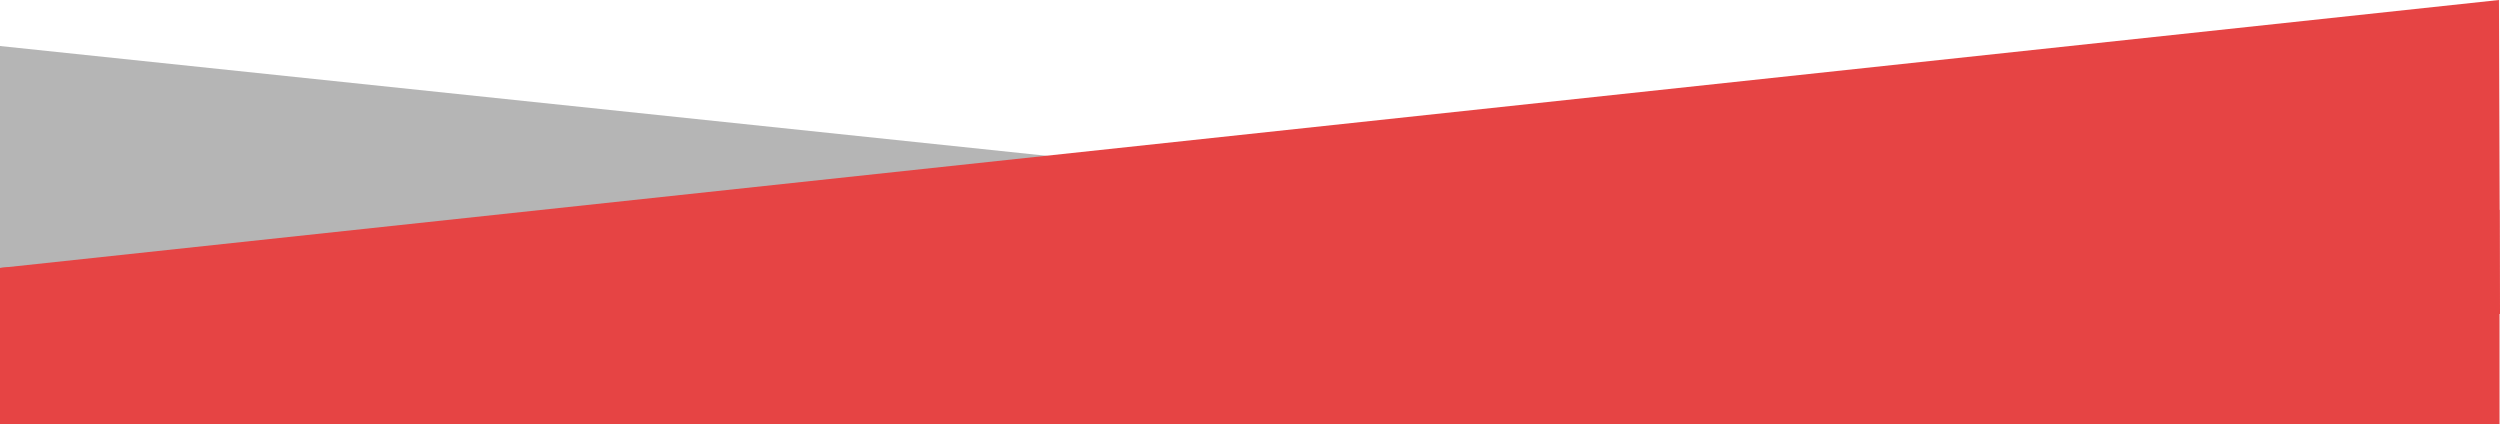
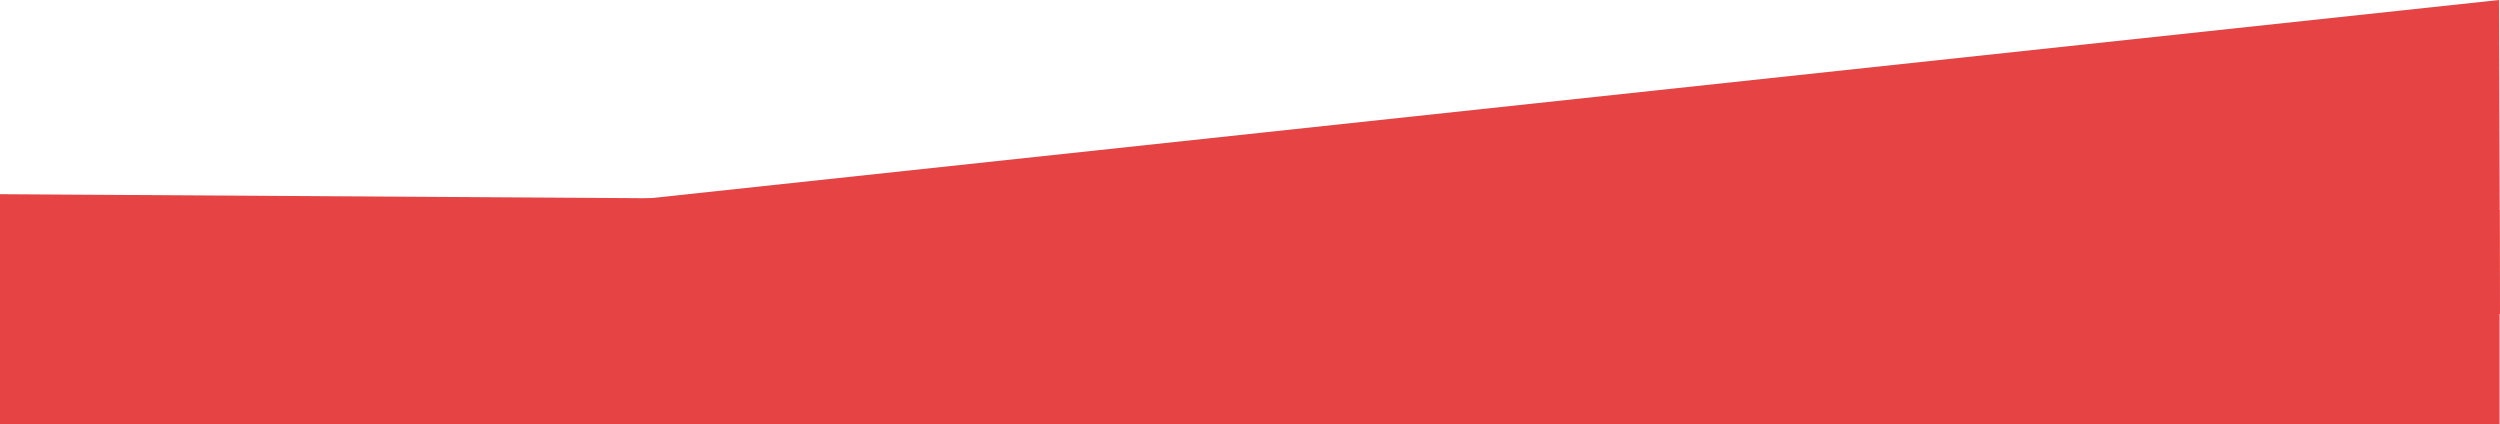
<svg xmlns="http://www.w3.org/2000/svg" viewBox="0 0 1440 244.35">
  <defs>
    <style>      .uuid-94505e39-dfea-4db4-ba0b-11c5b304dd9e {        fill: #b5b5b5;      }      .uuid-94505e39-dfea-4db4-ba0b-11c5b304dd9e, .uuid-8d93eb88-f822-469d-acfd-c45b0c2b73af {        stroke-width: 0px;      }      .uuid-8d93eb88-f822-469d-acfd-c45b0c2b73af {        fill: #e64444;      }    </style>
  </defs>
  <g id="uuid-12cd75a6-023e-4db3-8cec-dd7fc680de65" data-name="Ebene 3">
    <polygon class="uuid-8d93eb88-f822-469d-acfd-c45b0c2b73af" points="0 111.85 1439.73 120.9 1439.73 244.35 0 244.35 0 111.85" />
  </g>
  <g id="uuid-bcc7014e-054c-4c7f-b156-f6c9d132c918" data-name="Ebene 2">
    <g>
-       <path class="uuid-94505e39-dfea-4db4-ba0b-11c5b304dd9e" d="m0,154.33l738.55-50.36L0,26.51v127.83Z" />
      <path class="uuid-8d93eb88-f822-469d-acfd-c45b0c2b73af" d="m1440,180.84l-.6-180.84L0,154.33l1440,26.51Z" />
    </g>
  </g>
</svg>